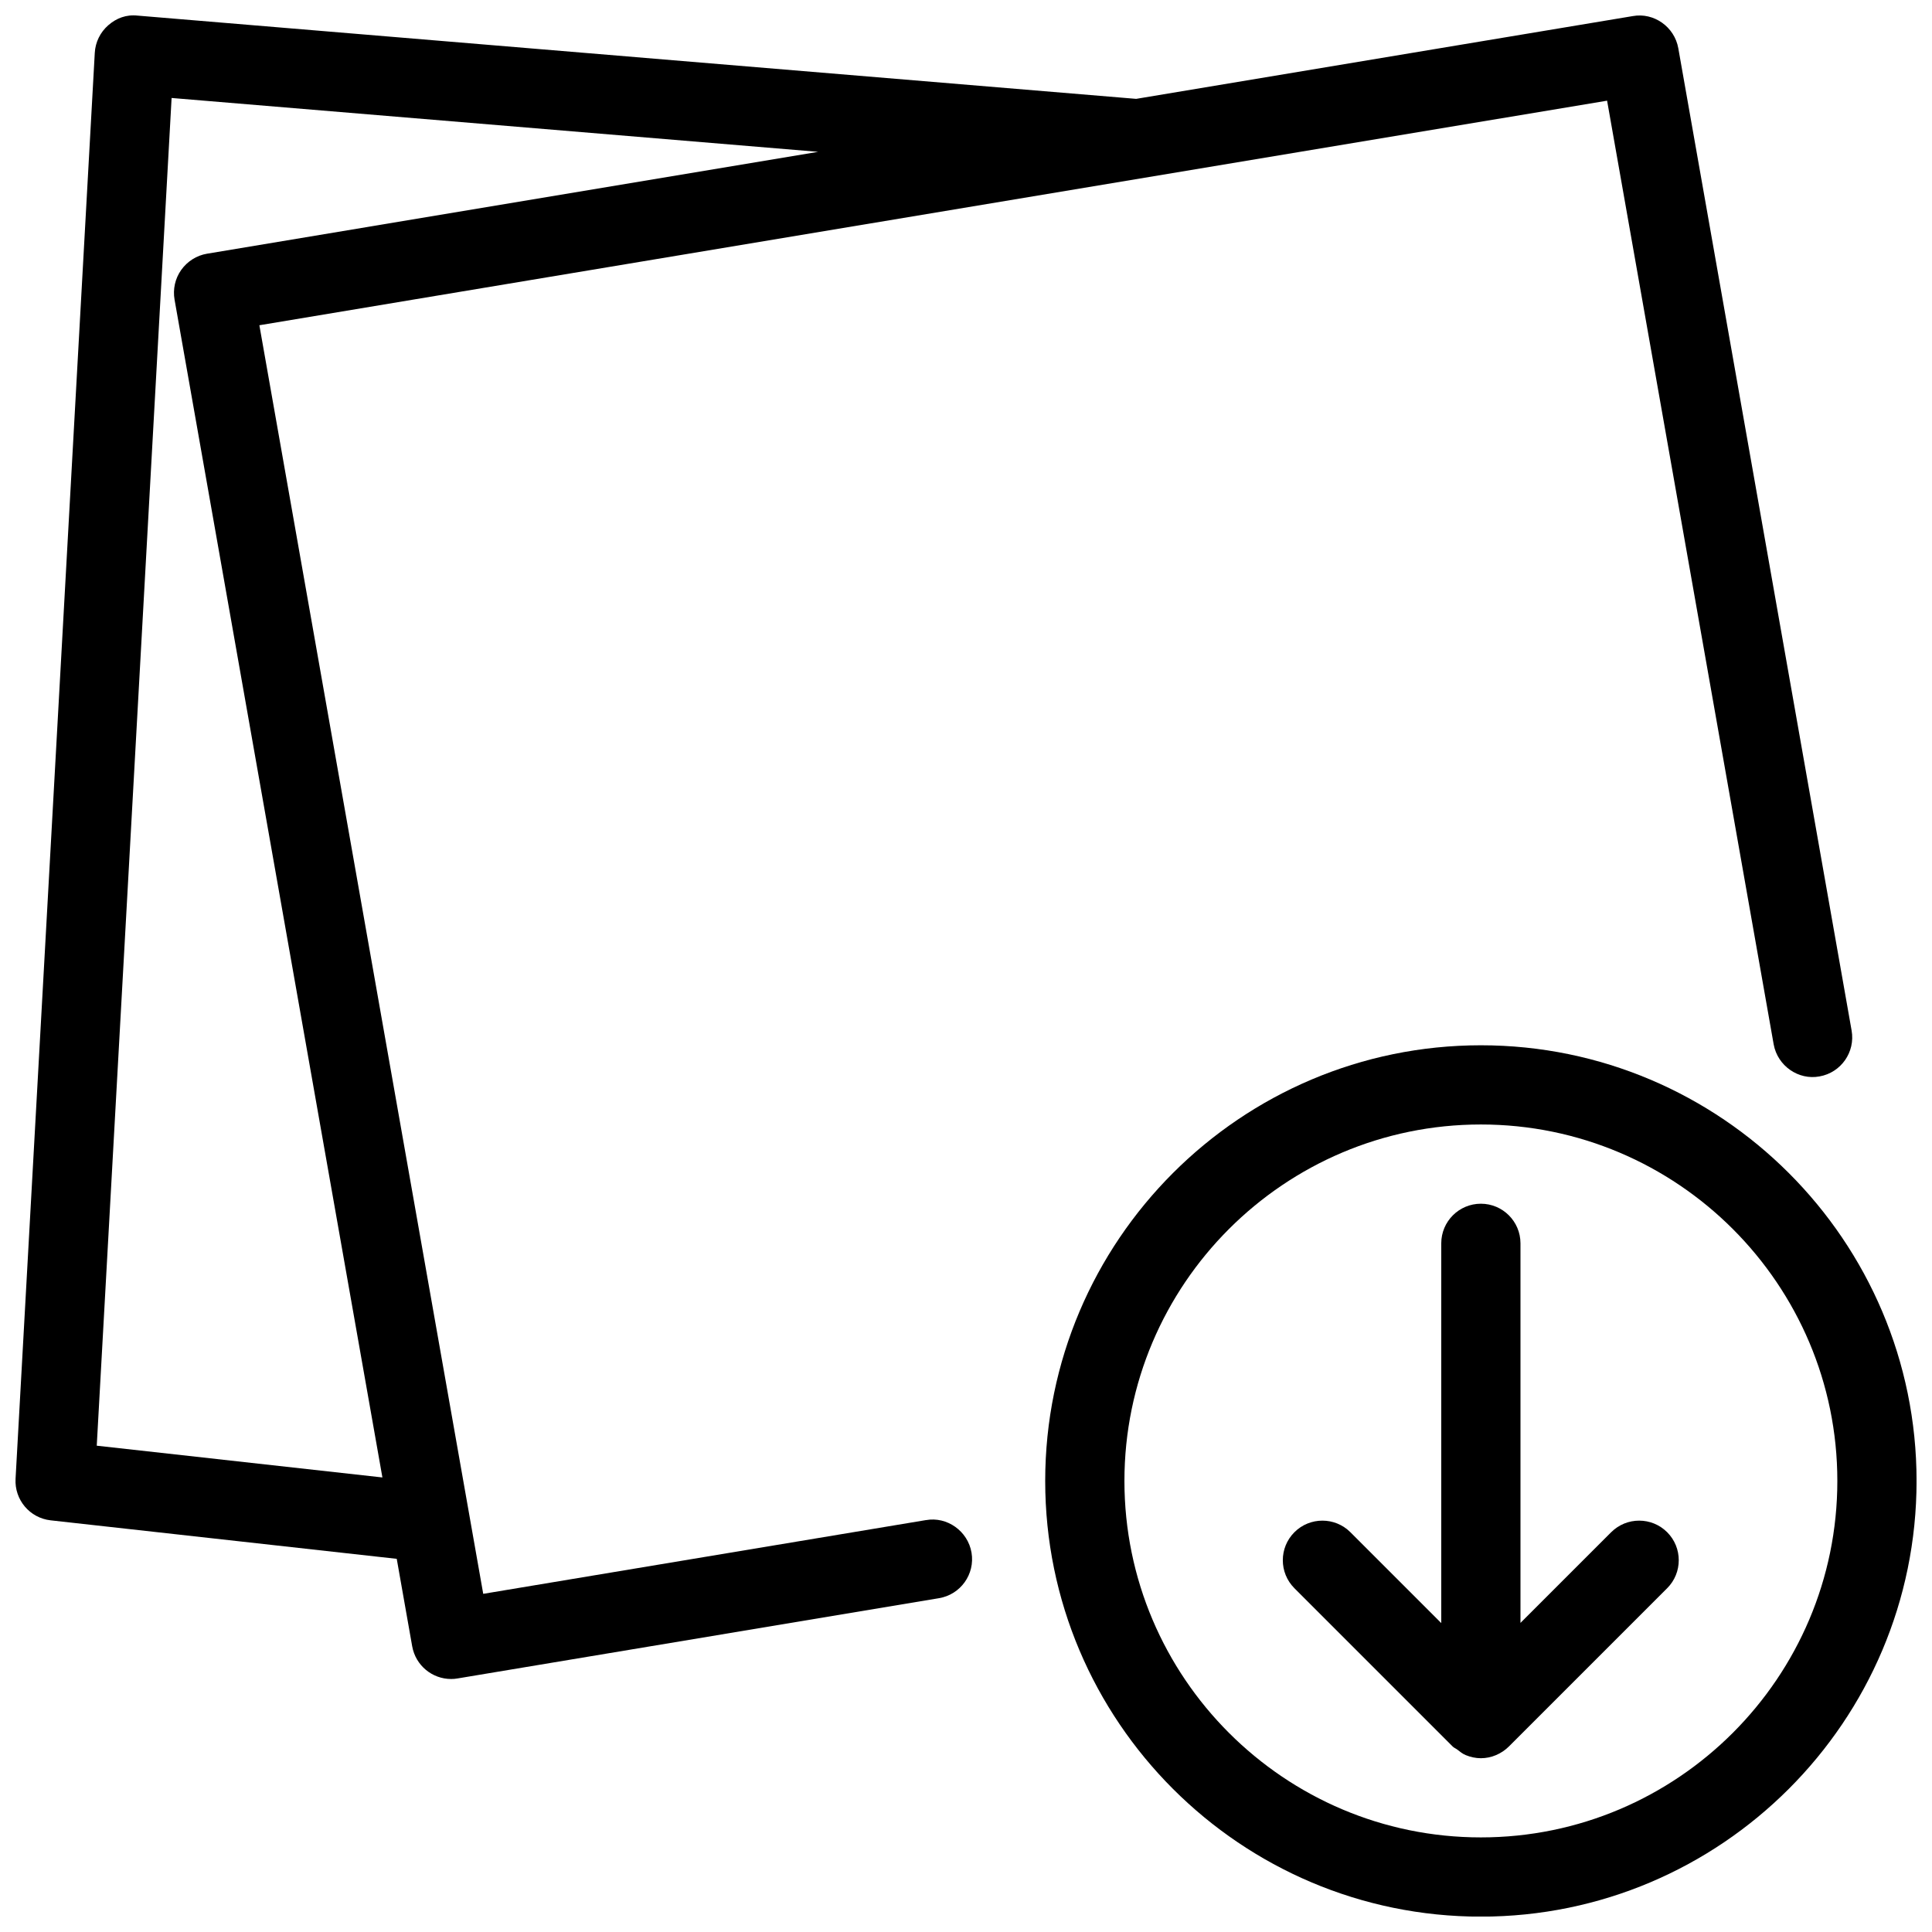
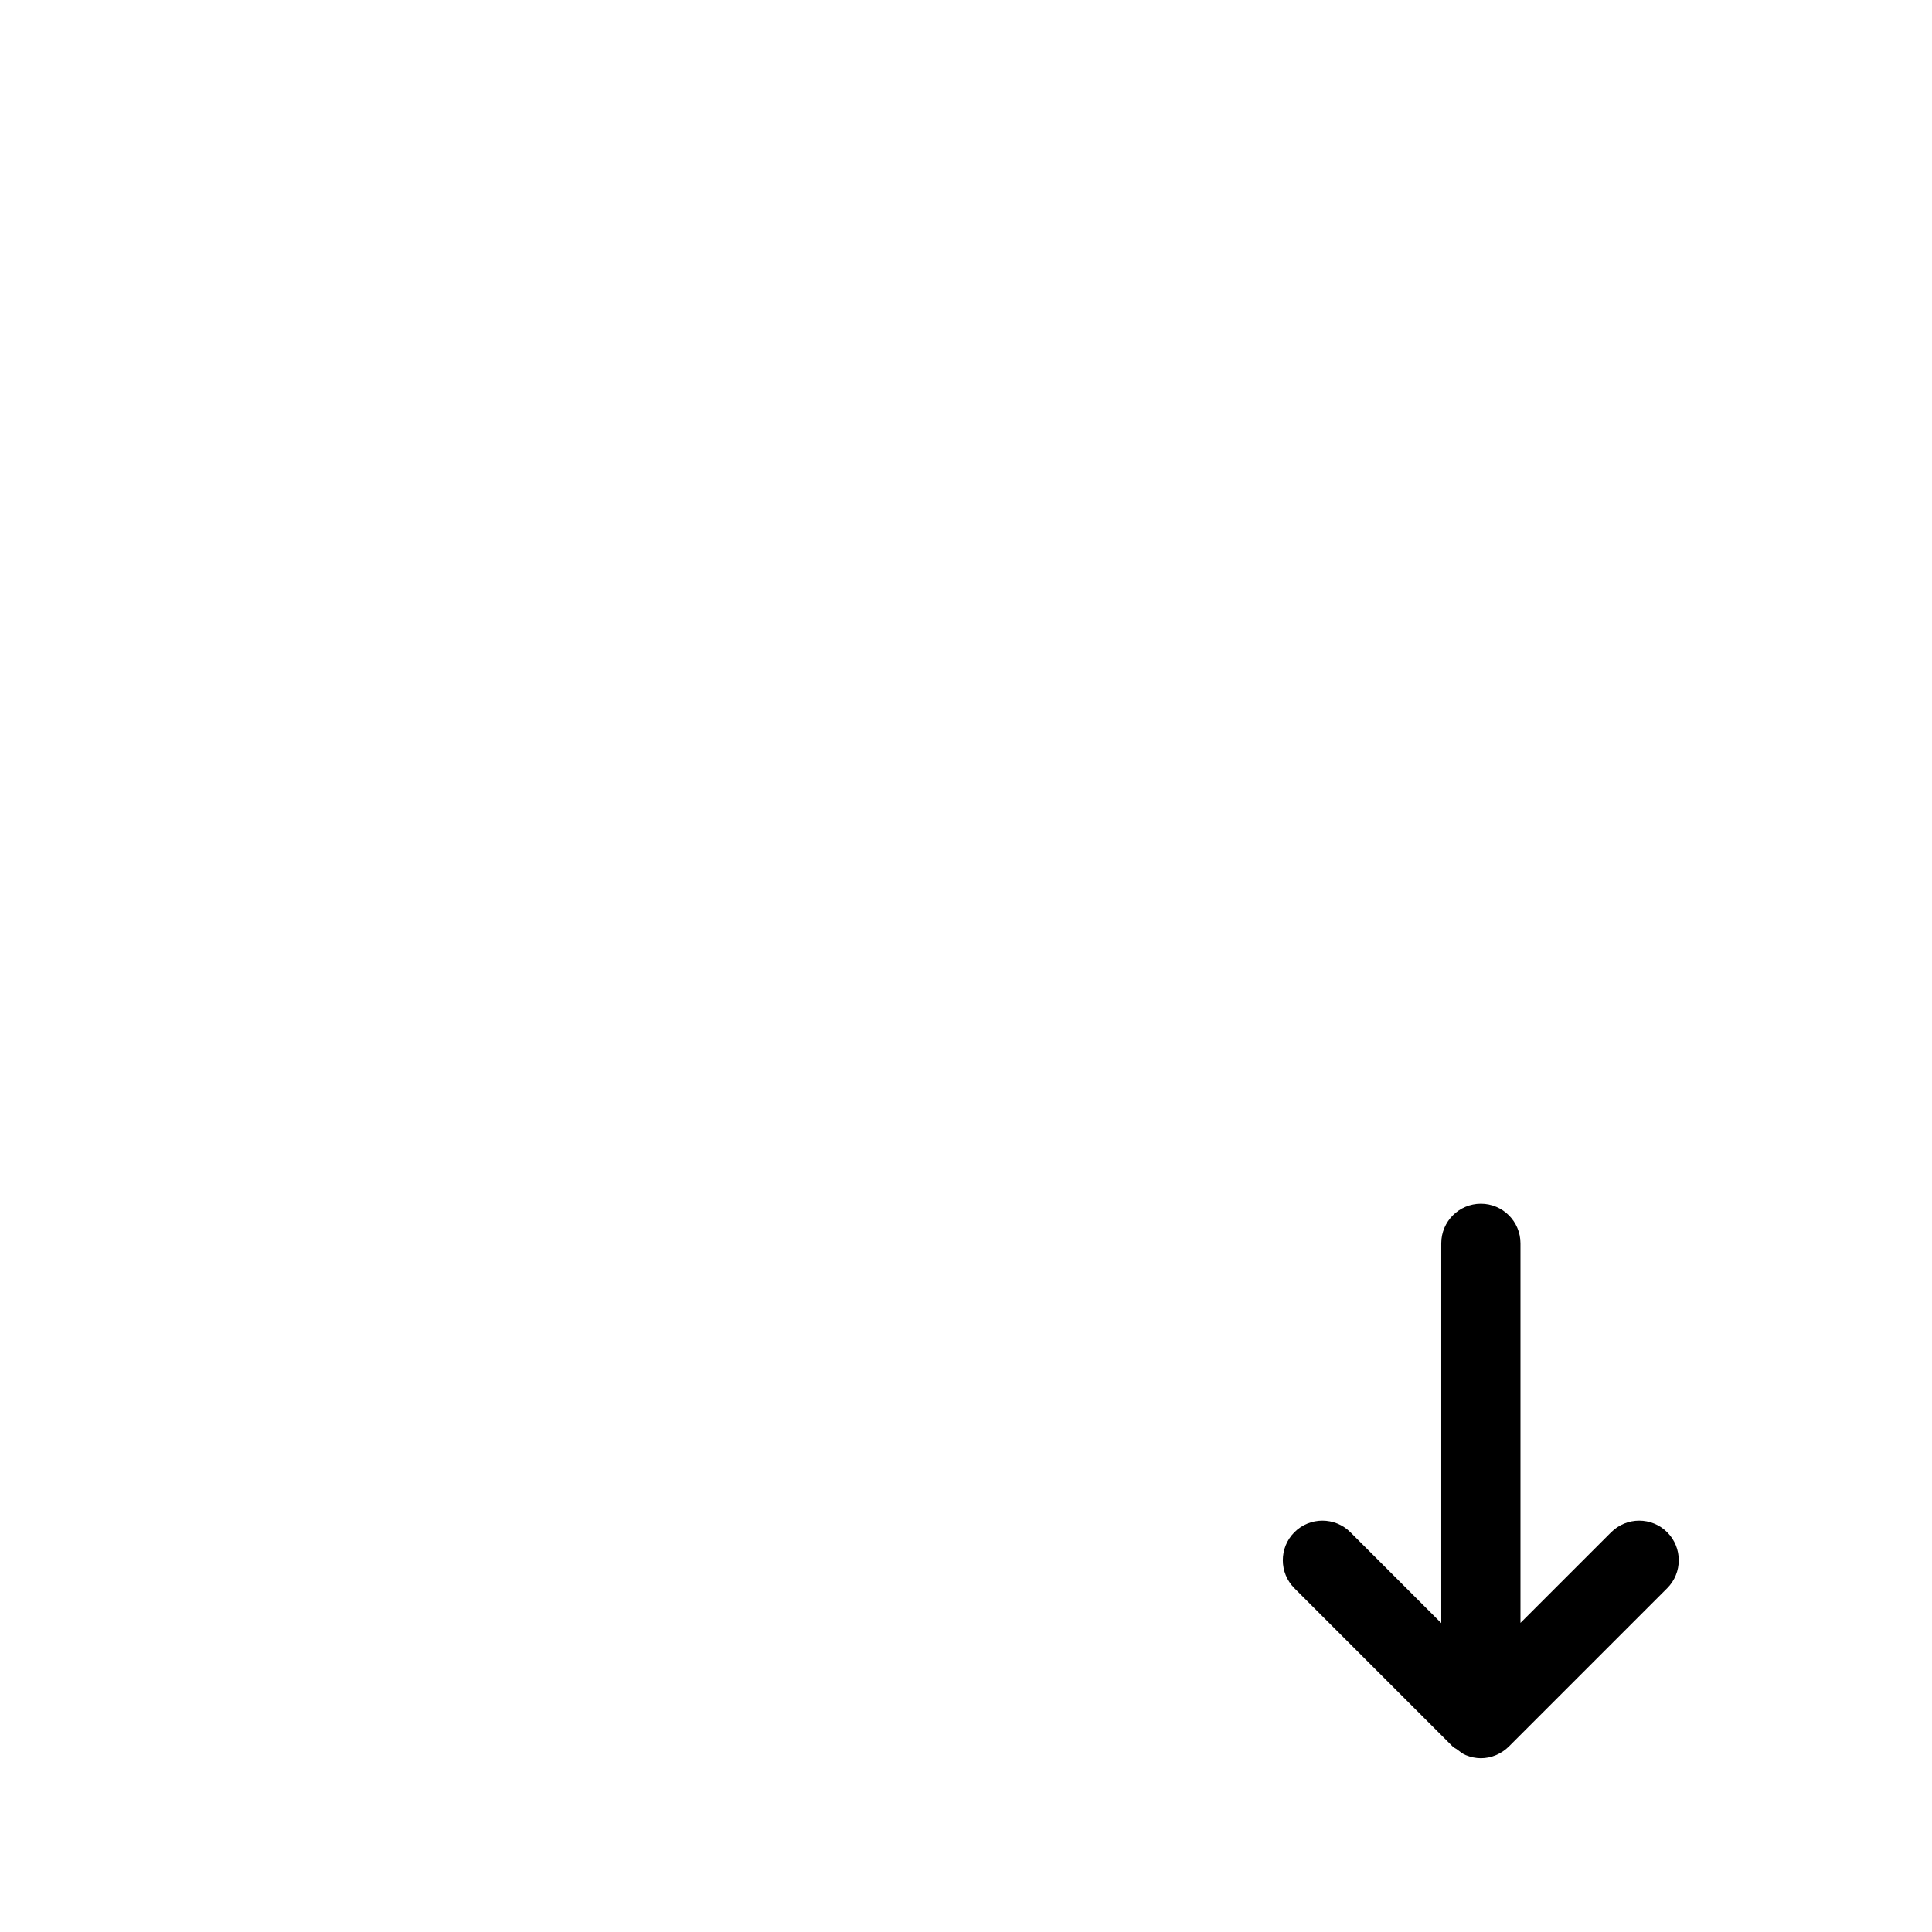
<svg xmlns="http://www.w3.org/2000/svg" width="800px" height="800px" version="1.1" viewBox="144 144 512 512">
  <defs>
    <clipPath id="b">
-       <path d="m420 421h231.9v230.9h-231.9z" />
-     </clipPath>
+       </clipPath>
    <clipPath id="a">
      <path d="m148.09 148.09h486.91v440.91h-486.91z" />
    </clipPath>
  </defs>
  <g clip-path="url(#b)">
    <path d="m536.45 421.01c-63.648 0-115.46 51.789-115.46 115.46s51.809 115.46 115.46 115.46c63.648 0 115.46-51.789 115.46-115.46s-51.809-115.46-115.46-115.46zm0 209.92c-52.082 0-94.465-42.383-94.465-94.465s42.383-94.465 94.465-94.465c52.082 0 94.465 42.383 94.465 94.465s-42.383 94.465-94.465 94.465z" />
  </g>
  <path d="m570.98 550.05-24.039 24.035v-100.59c0-5.793-4.703-10.496-10.496-10.496-5.793 0-10.496 4.703-10.496 10.496v100.64l-24.078-24.078c-4.094-4.094-10.746-4.094-14.84 0s-4.094 10.746 0 14.84l41.984 41.984c0.355 0.336 0.797 0.484 1.176 0.777 0.715 0.547 1.406 1.133 2.246 1.469 1.281 0.523 2.644 0.82 4.008 0.82 1.363 0 2.731-0.273 4.008-0.82 1.301-0.547 2.477-1.344 3.465-2.332l41.898-41.898c4.094-4.094 4.094-10.746 0-14.84-4.09-4.094-10.742-4.094-14.836 0z" />
  <g clip-path="url(#a)">
-     <path d="m389.38 546.84-117.32 19.543-59.324-336.19 357.16-59.512 44.145 250.08c1.027 5.711 6.57 9.551 12.156 8.5 5.688-1.008 9.508-6.445 8.5-12.156l-45.93-260.32c-1.008-5.668-6.465-9.531-12.051-8.523l-131.62 21.938-264.62-22.062c-3.023-0.336-5.648 0.691-7.766 2.539-2.144 1.867-3.445 4.512-3.594 7.348l-20.992 377.86c-0.316 5.562 3.758 10.41 9.301 11.02l91.715 10.203 4.094 23.176c0.902 5.082 5.312 8.668 10.309 8.668 0.566 0 1.176-0.043 1.723-0.148l127.57-21.266c5.711-0.945 9.594-6.359 8.629-12.07-0.973-5.727-6.492-9.629-12.078-8.621zm-219.74-19.715 19.836-357.16 171.34 14.273-161.95 26.996c-2.769 0.461-5.227 2.035-6.844 4.305-1.613 2.266-2.246 5.121-1.762 7.871l55.082 312.13z" />
-   </g>
+     </g>
</svg>